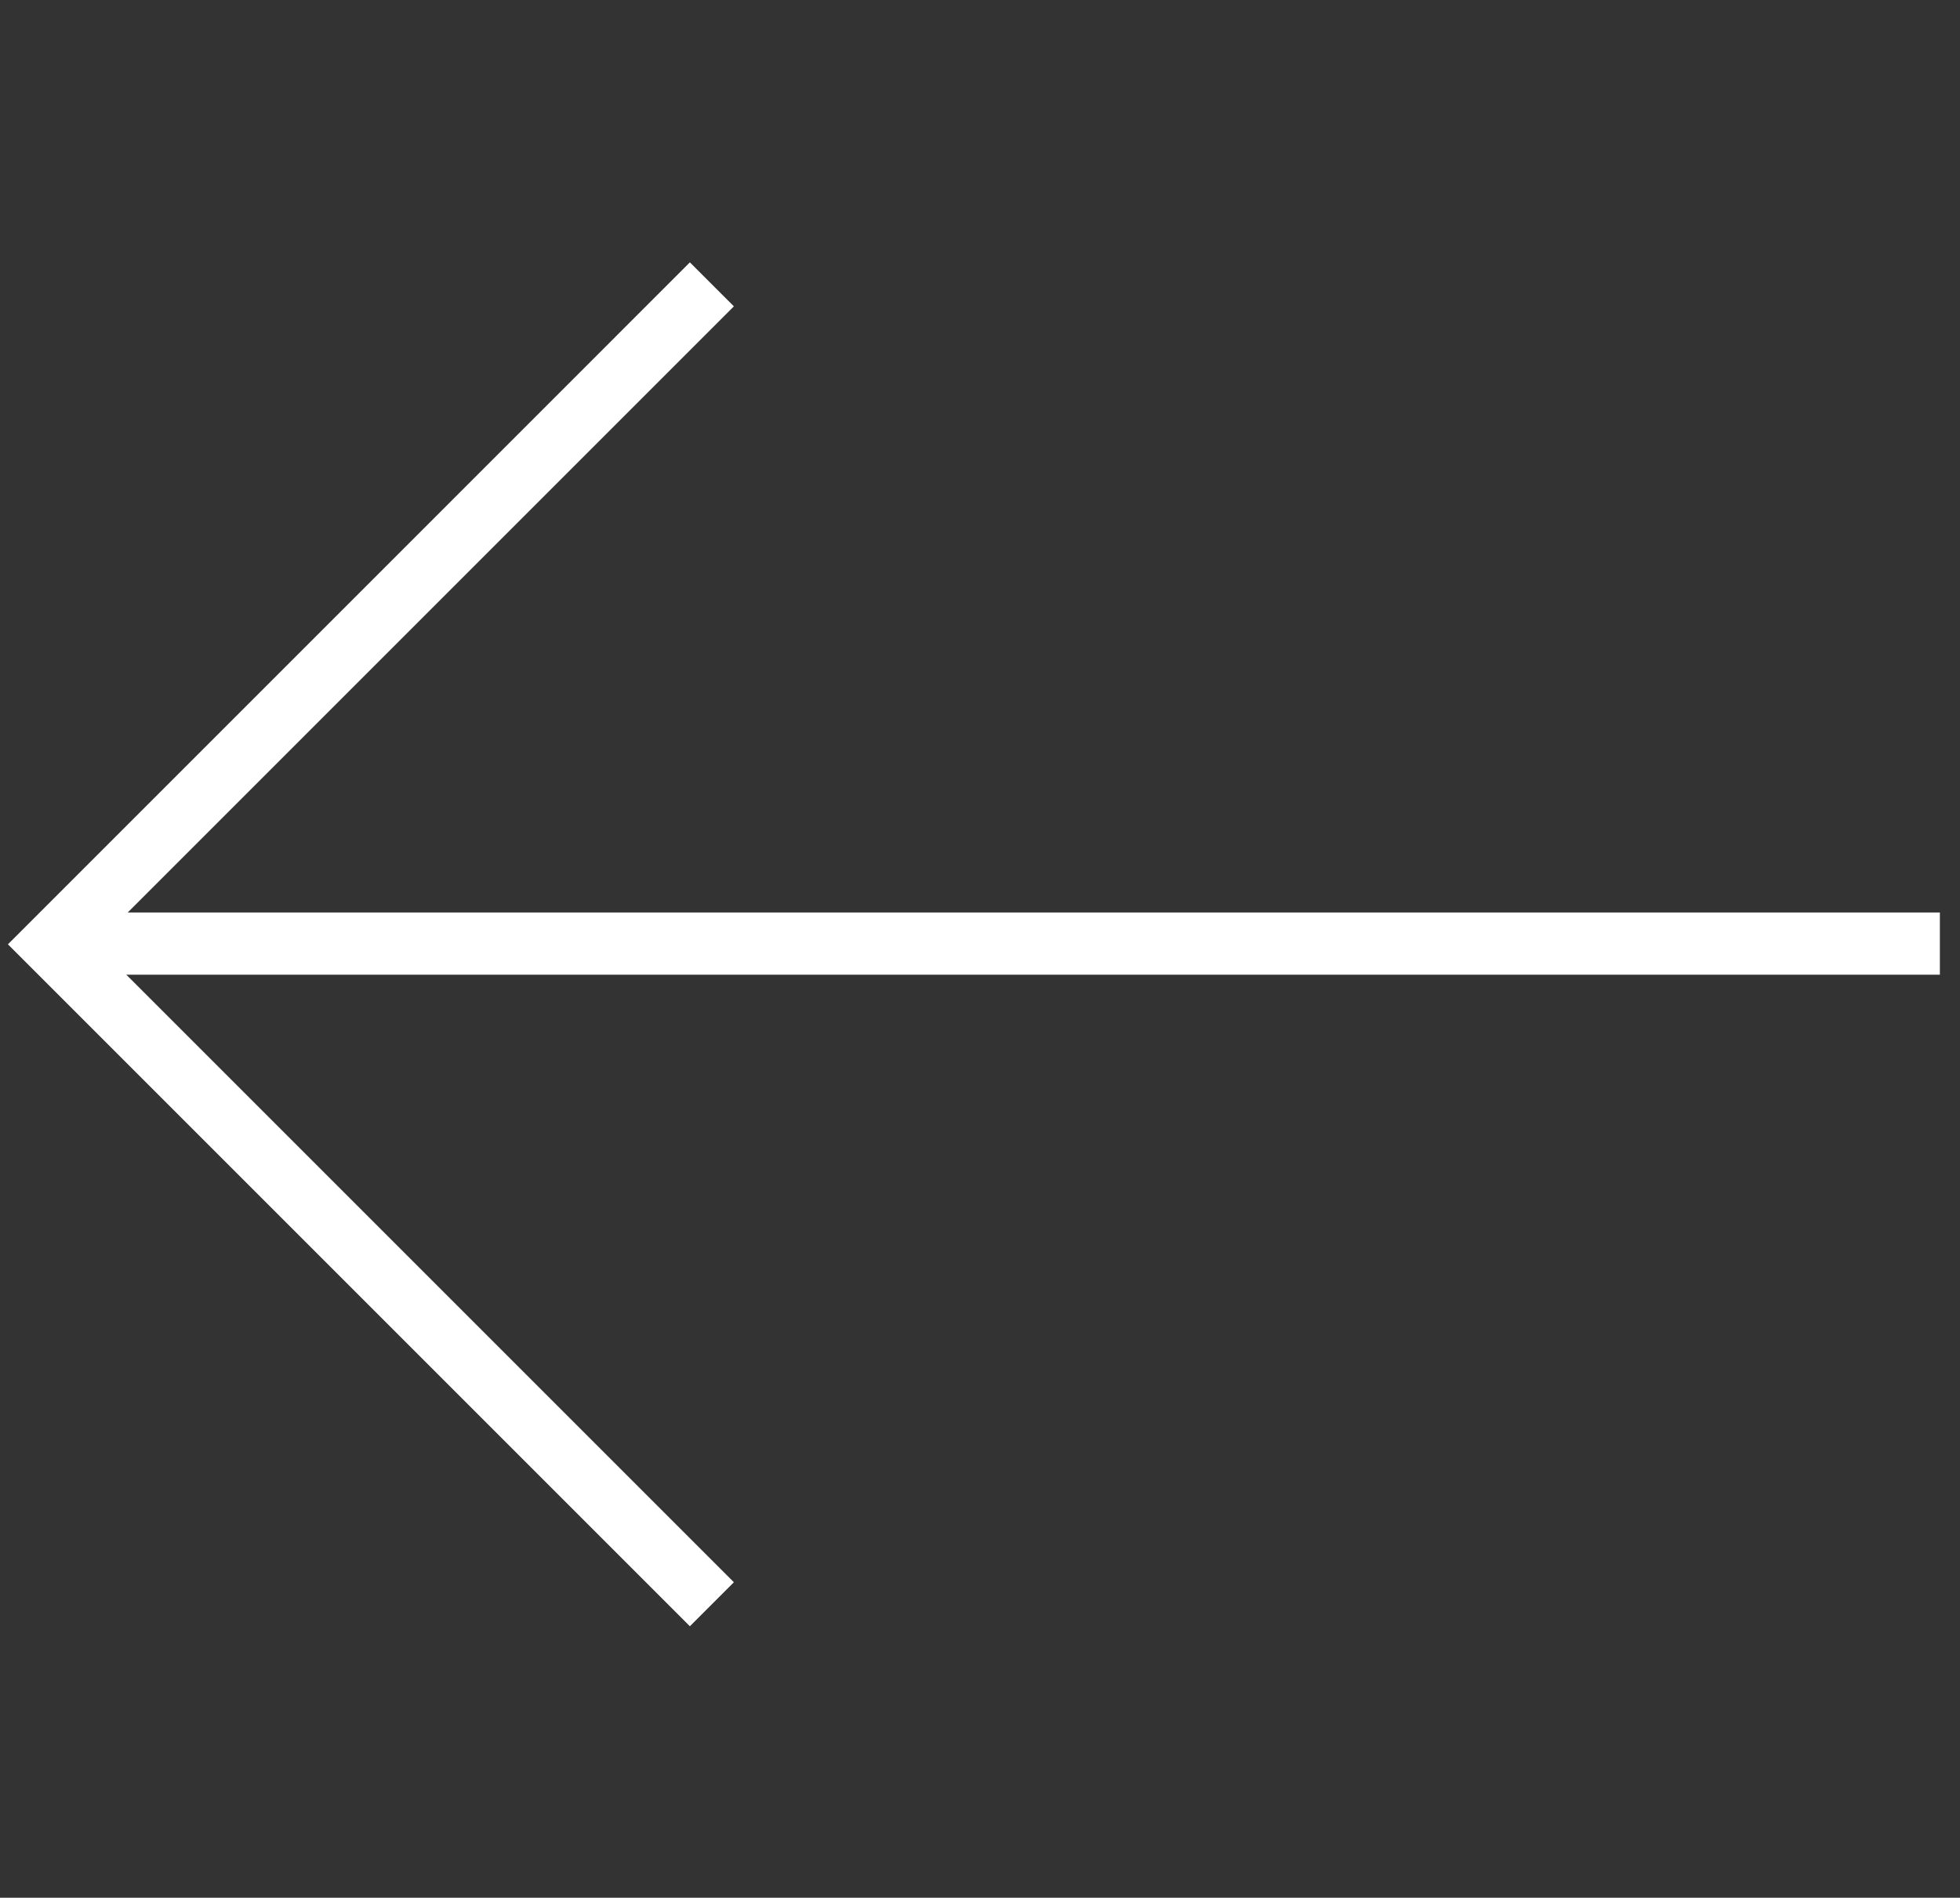
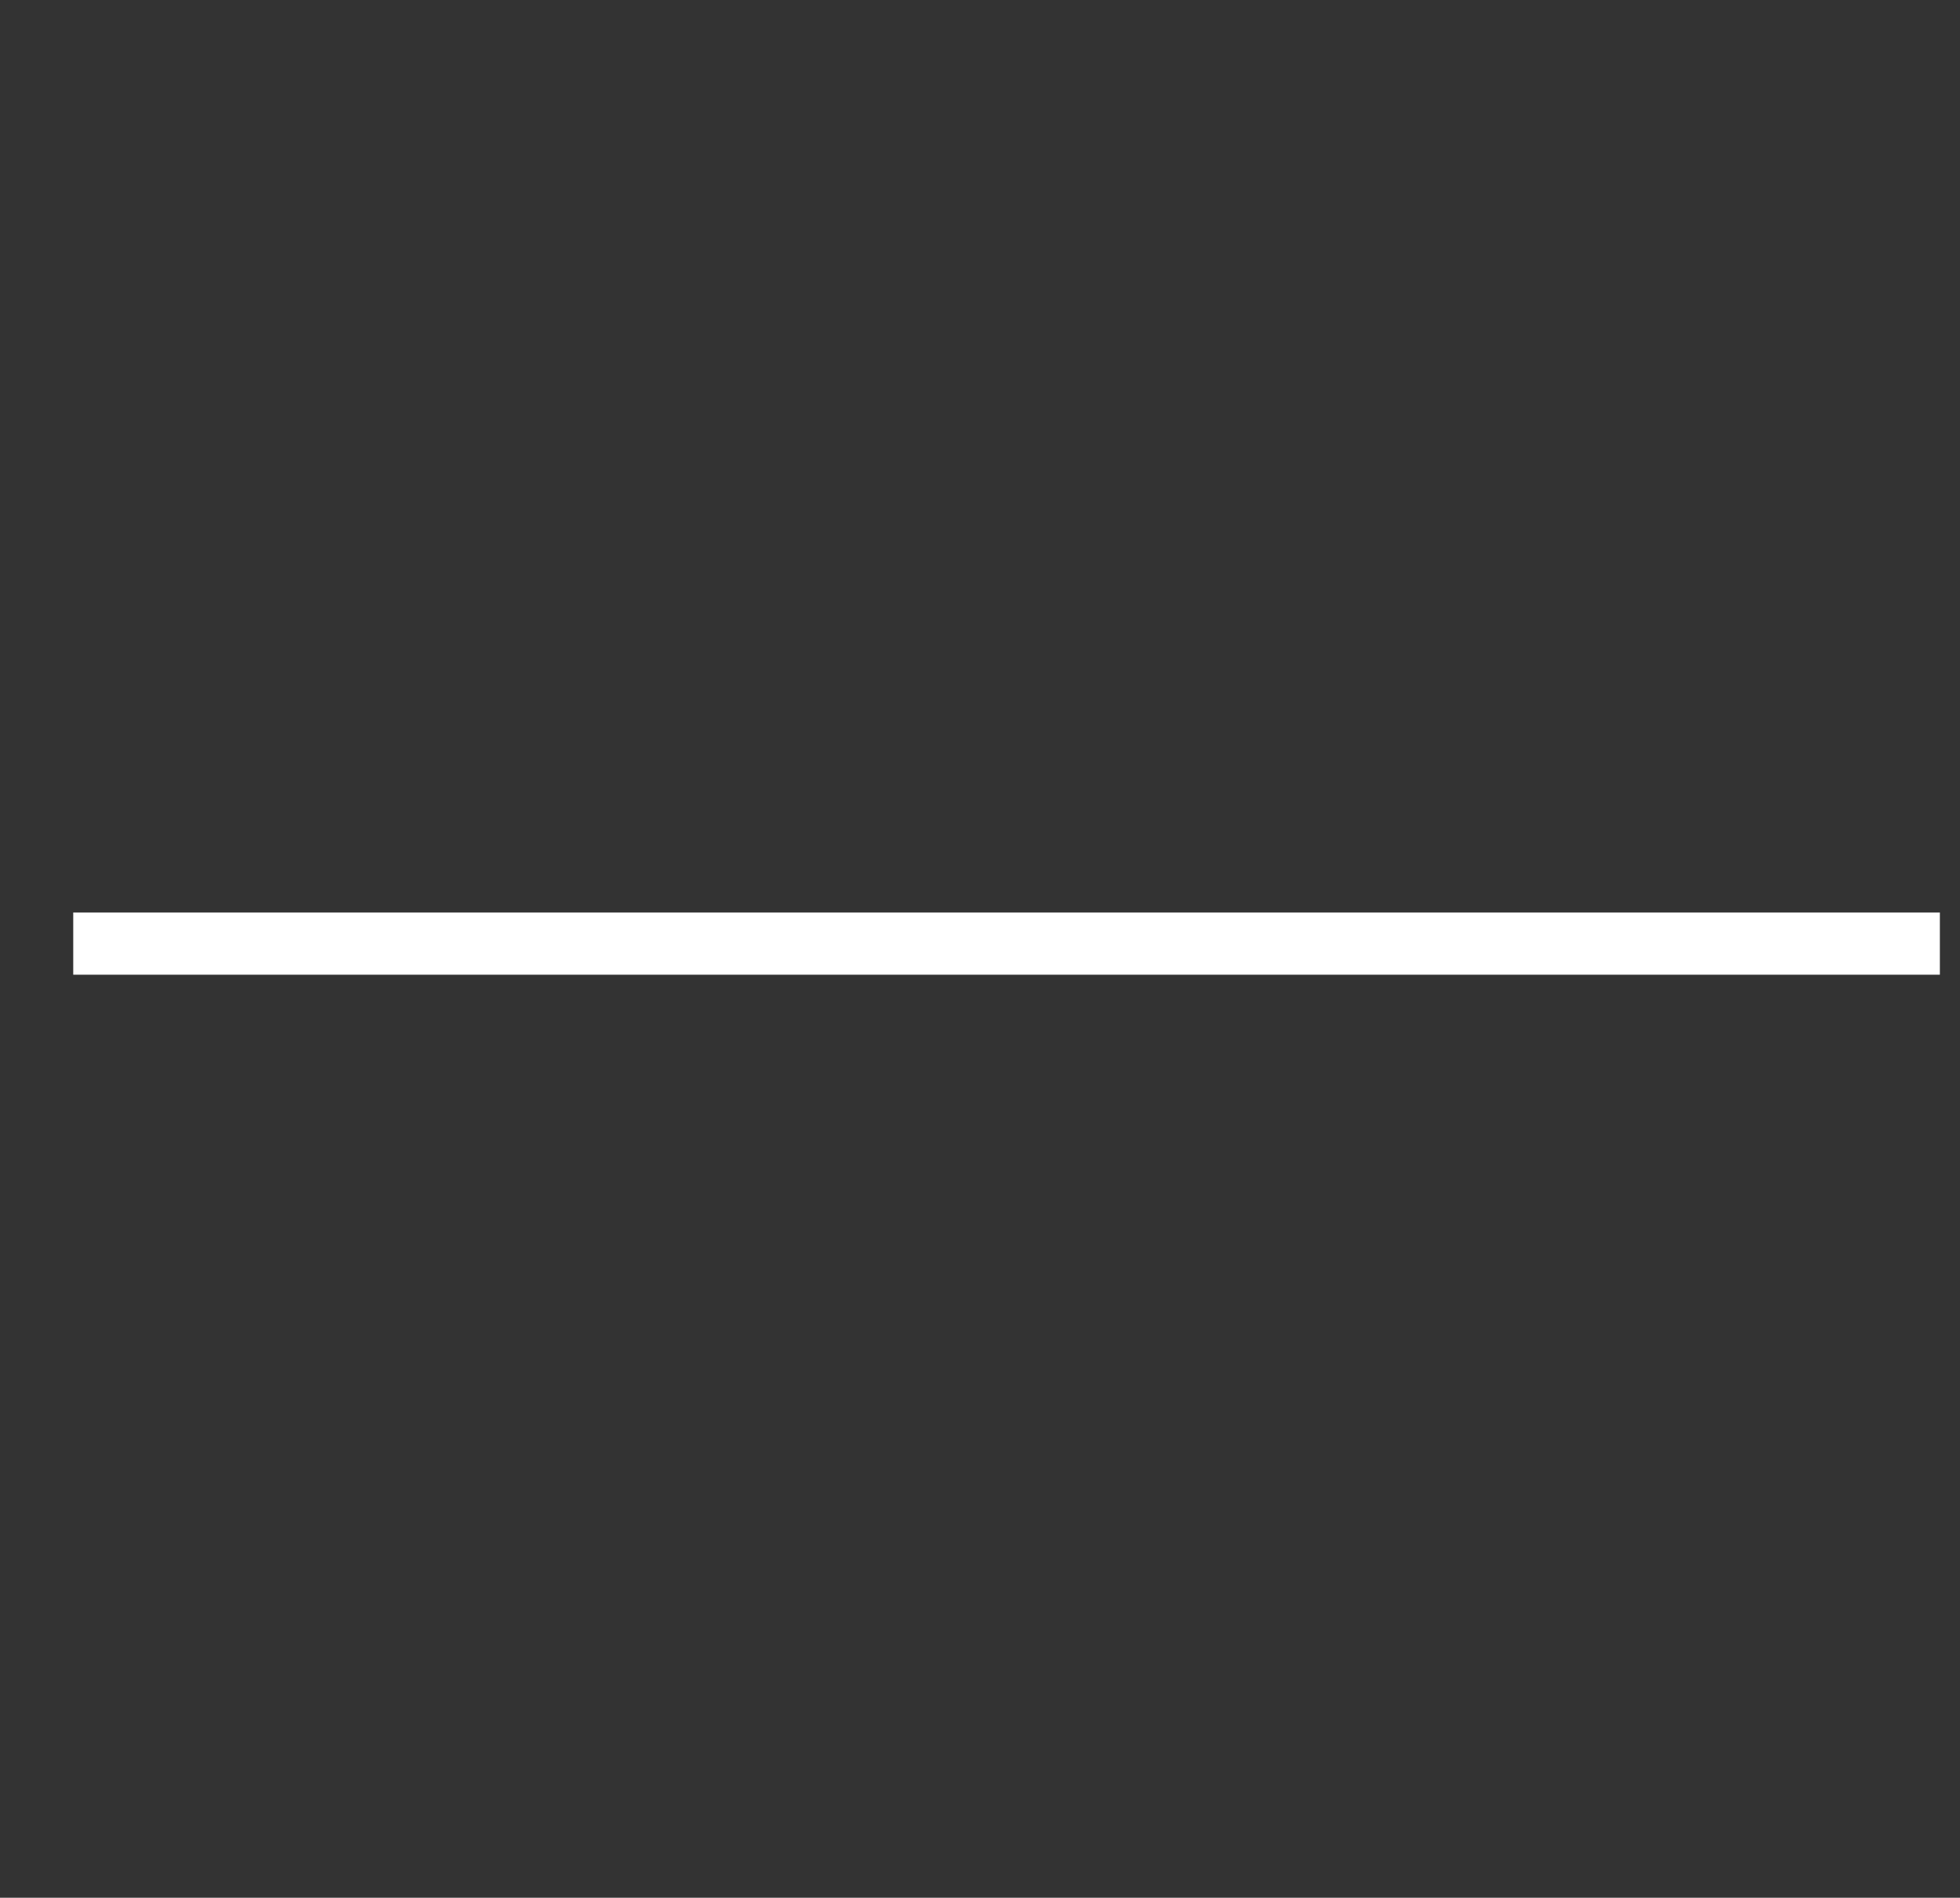
<svg xmlns="http://www.w3.org/2000/svg" width="63" height="61" viewBox="0 0 63 61" fill="none">
  <rect x="0" y="0" width="63" height="61" fill="#333333" stroke="none" />
-   <path d="M22.882 51.567L1.669 30.354L22.882 9.14" stroke="white" stroke-width="2" />
  <path d="M2.354 30.331L62.353 30.331" stroke="white" stroke-width="2" />
</svg>